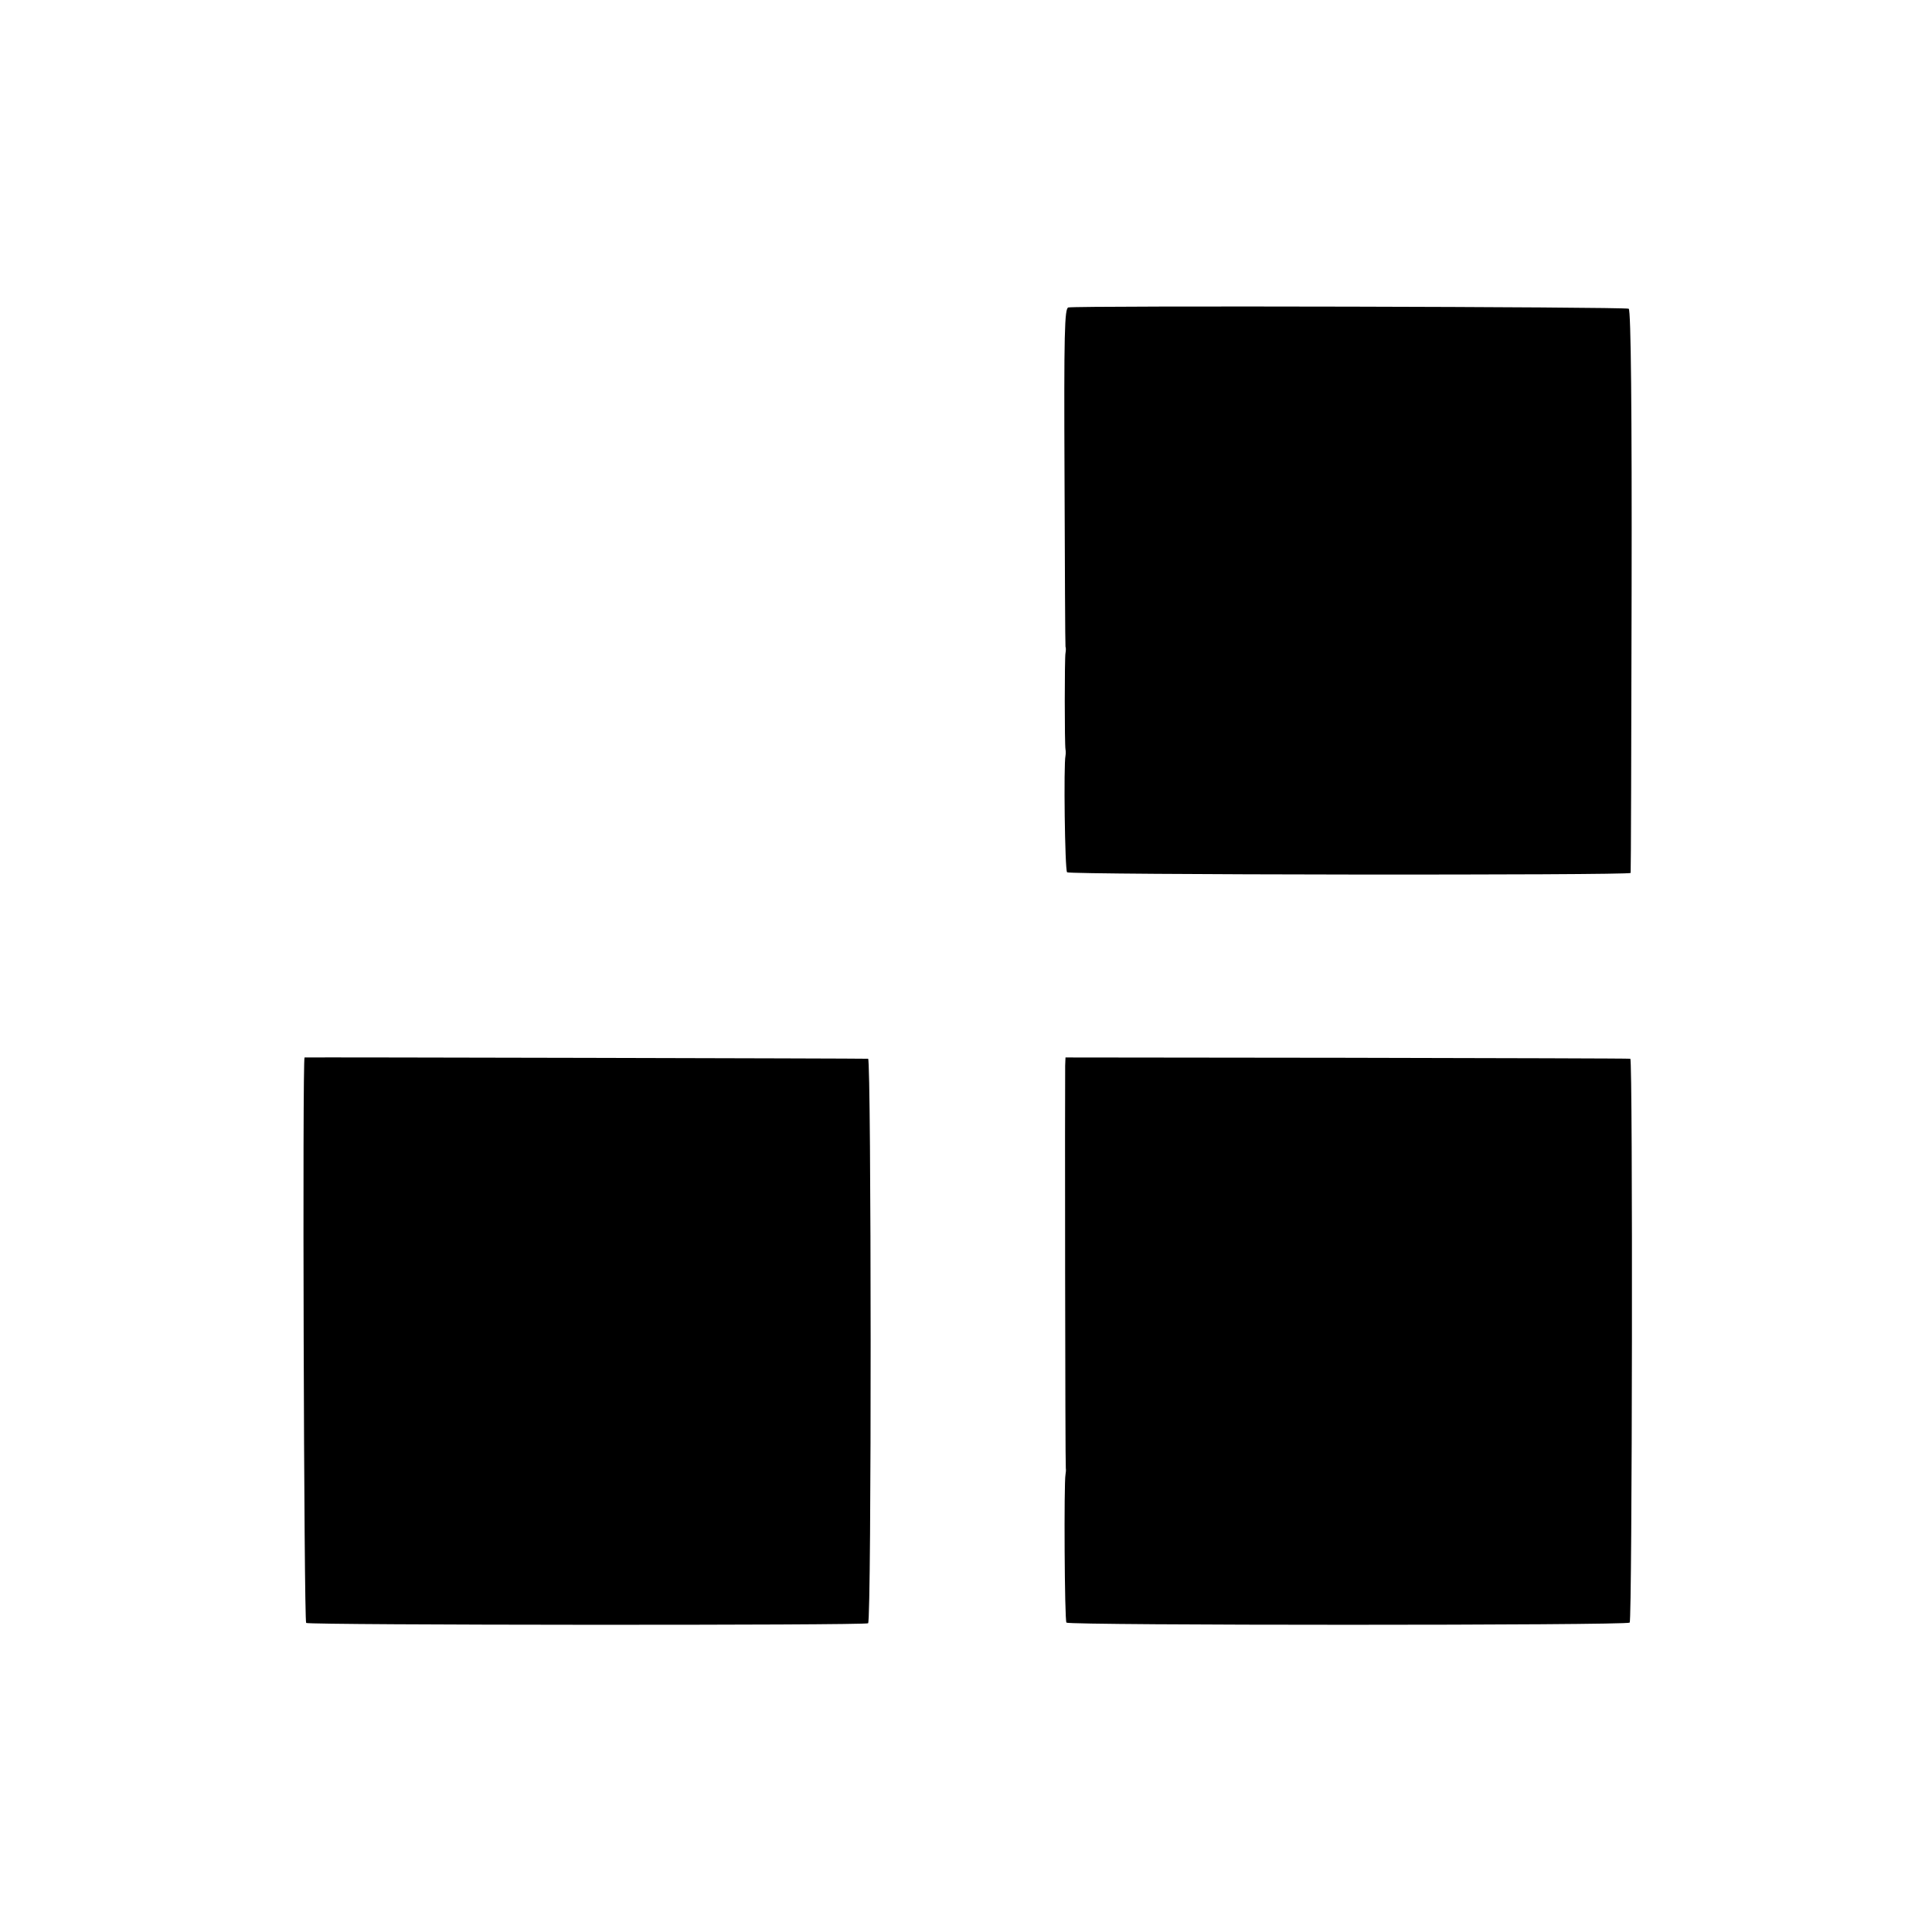
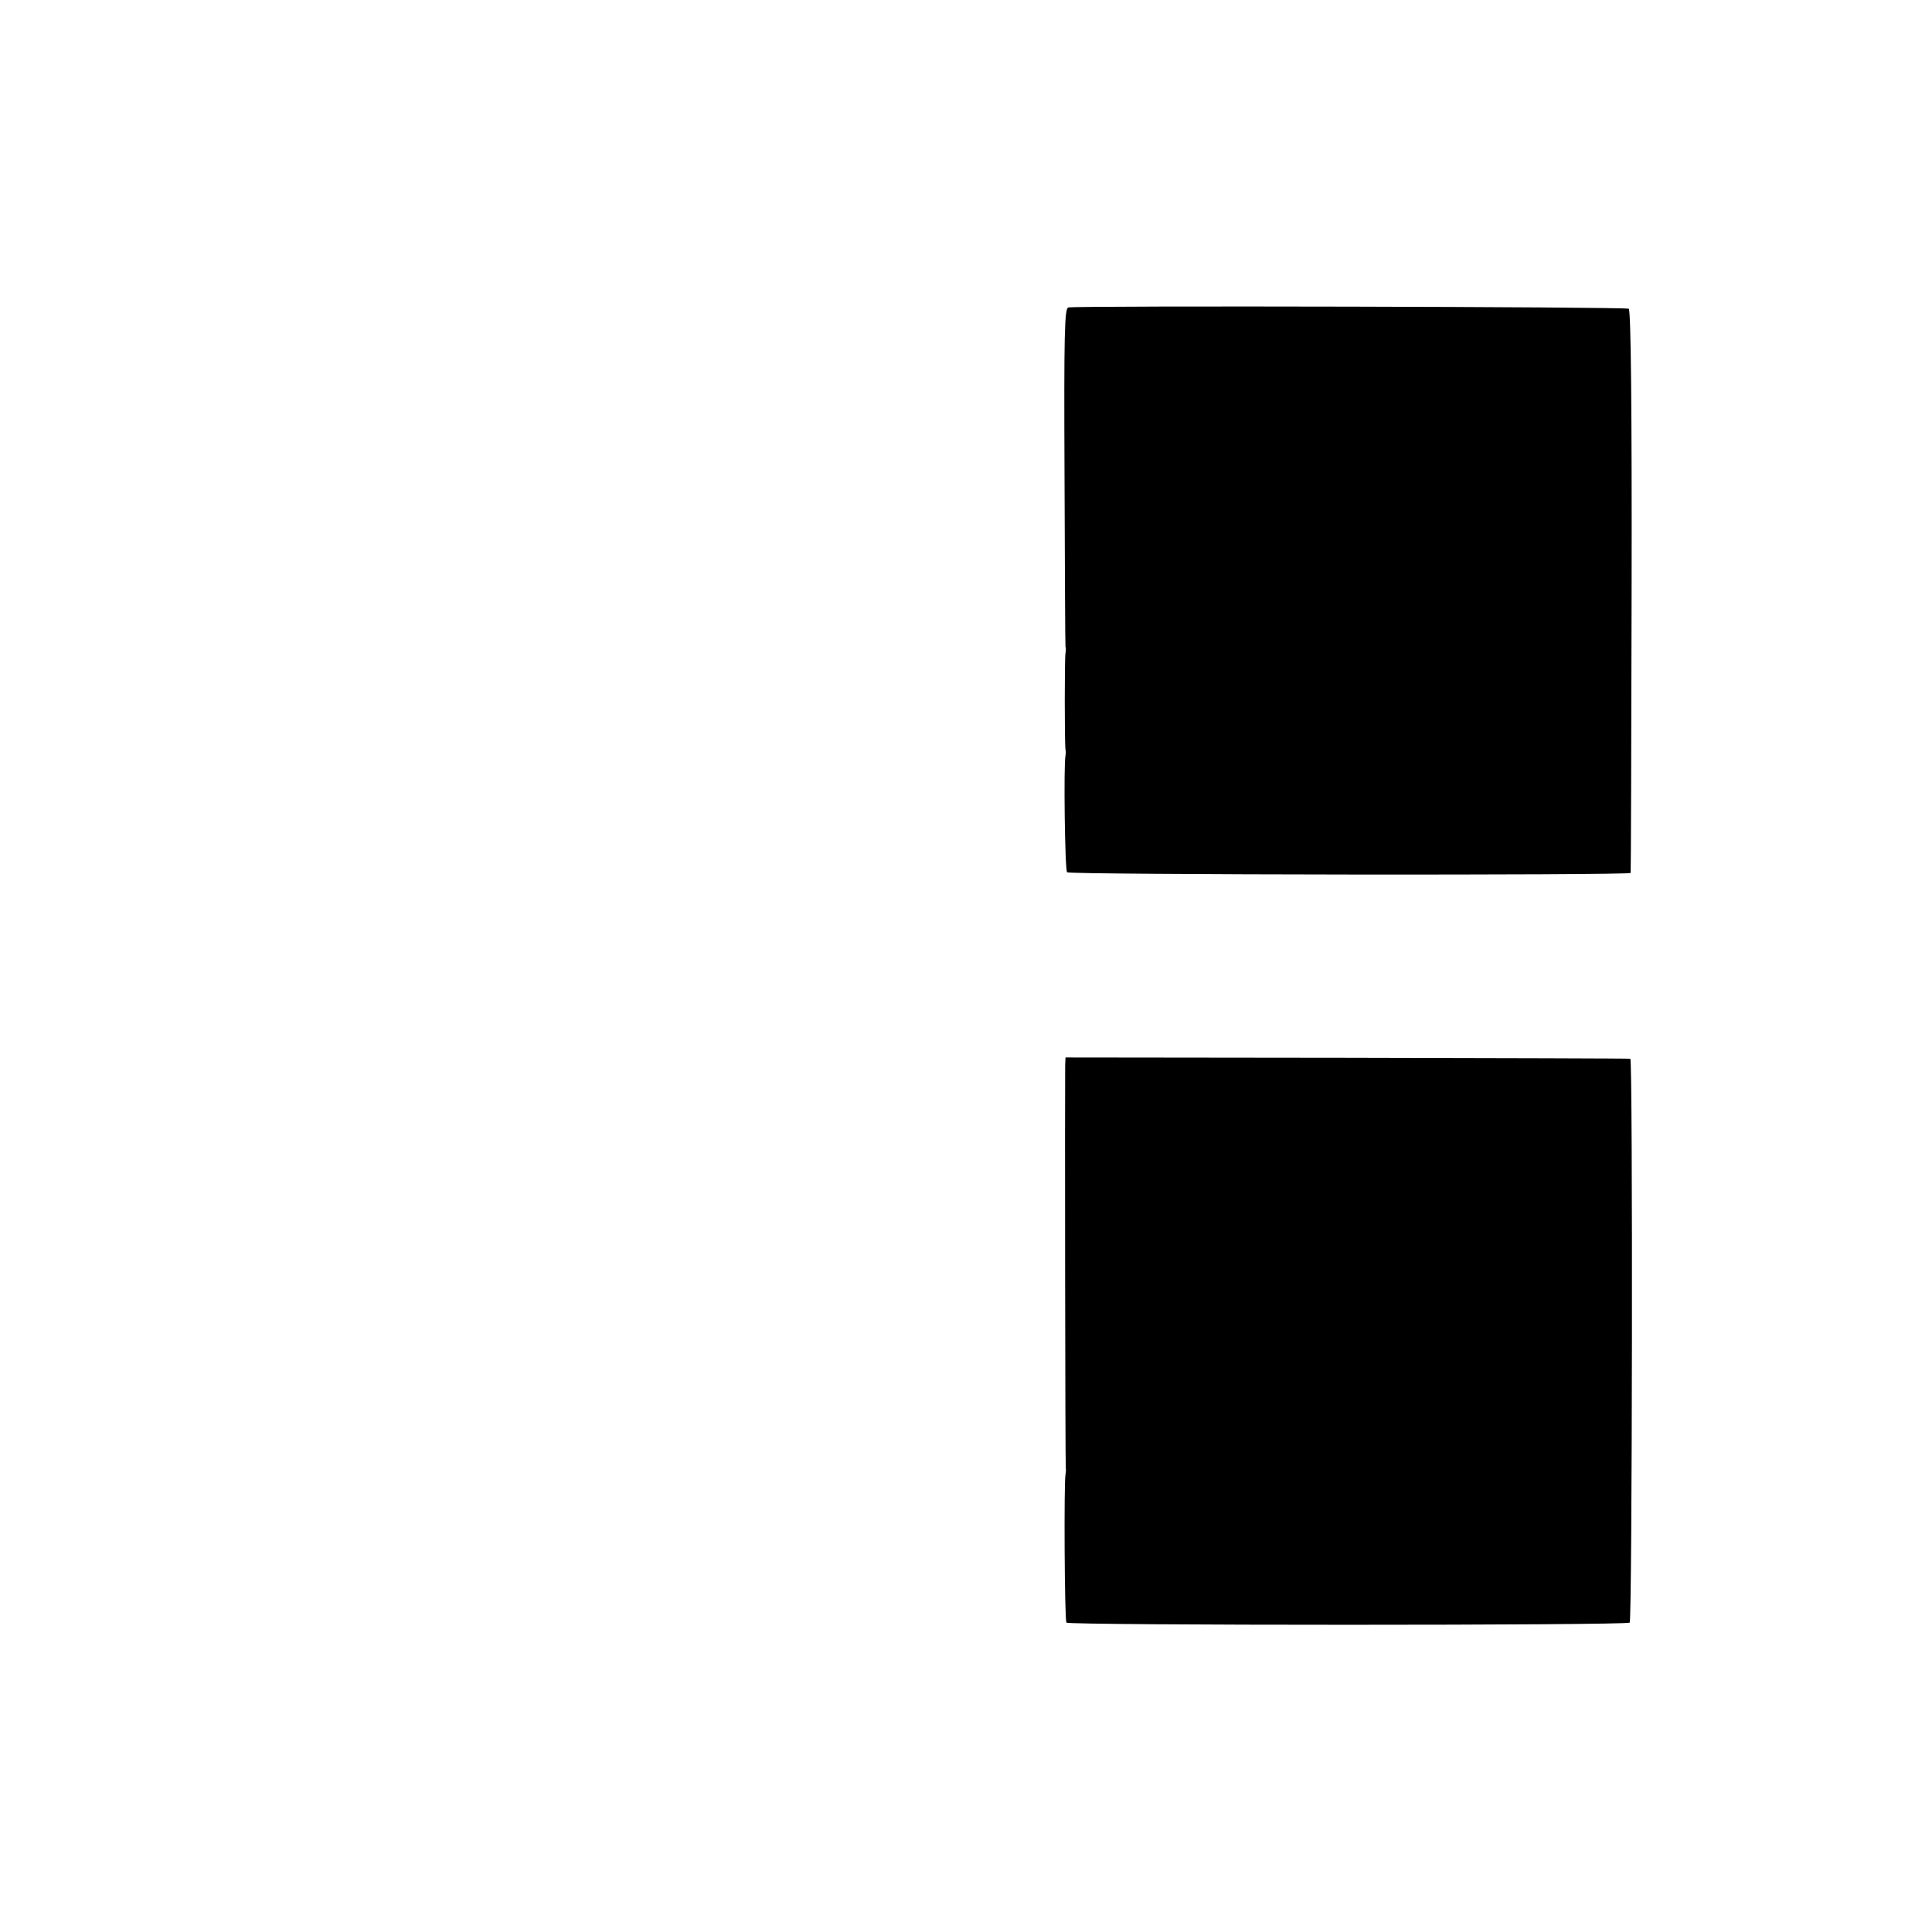
<svg xmlns="http://www.w3.org/2000/svg" version="1.0" width="602pt" height="602pt" viewBox="0 0 602 602" preserveAspectRatio="xMidYMid meet">
  <g transform="translate(0,602) scale(0.1,-0.1)" fill="#000000" stroke="none">
    <path d="M3329 5062 c-12 -2 -14 -79 -12 -525 1 -287 2 -526 3 -532 2 -5 1 -14 0 -20 -3 -12 -3 -286 0 -300 1 -5 1 -14 0 -20 -6 -25 -2 -357 5 -363 7 -8 1754 -10 1756 -2 1 3 2 398 3 878 1 556 -2 876 -9 880 -9 6 -1716 10 -1746 4z" />
-     <path d="M949 2725 c-7 0 -2 -1758 5 -1762 11 -7 1744 -8 1751 -1 11 10 10 1758 0 1759 -7 1 -1737 5 -1756 4z" />
    <path d="M3319 2700 c-1 -68 0 -1246 2 -1255 1 -5 0 -14 -1 -20 -5 -24 -3 -456 3 -461 9 -9 1746 -9 1755 0 8 8 10 1755 2 1757 -3 1 -400 2 -882 3 l-878 1 -1 -25z" />
  </g>
</svg>